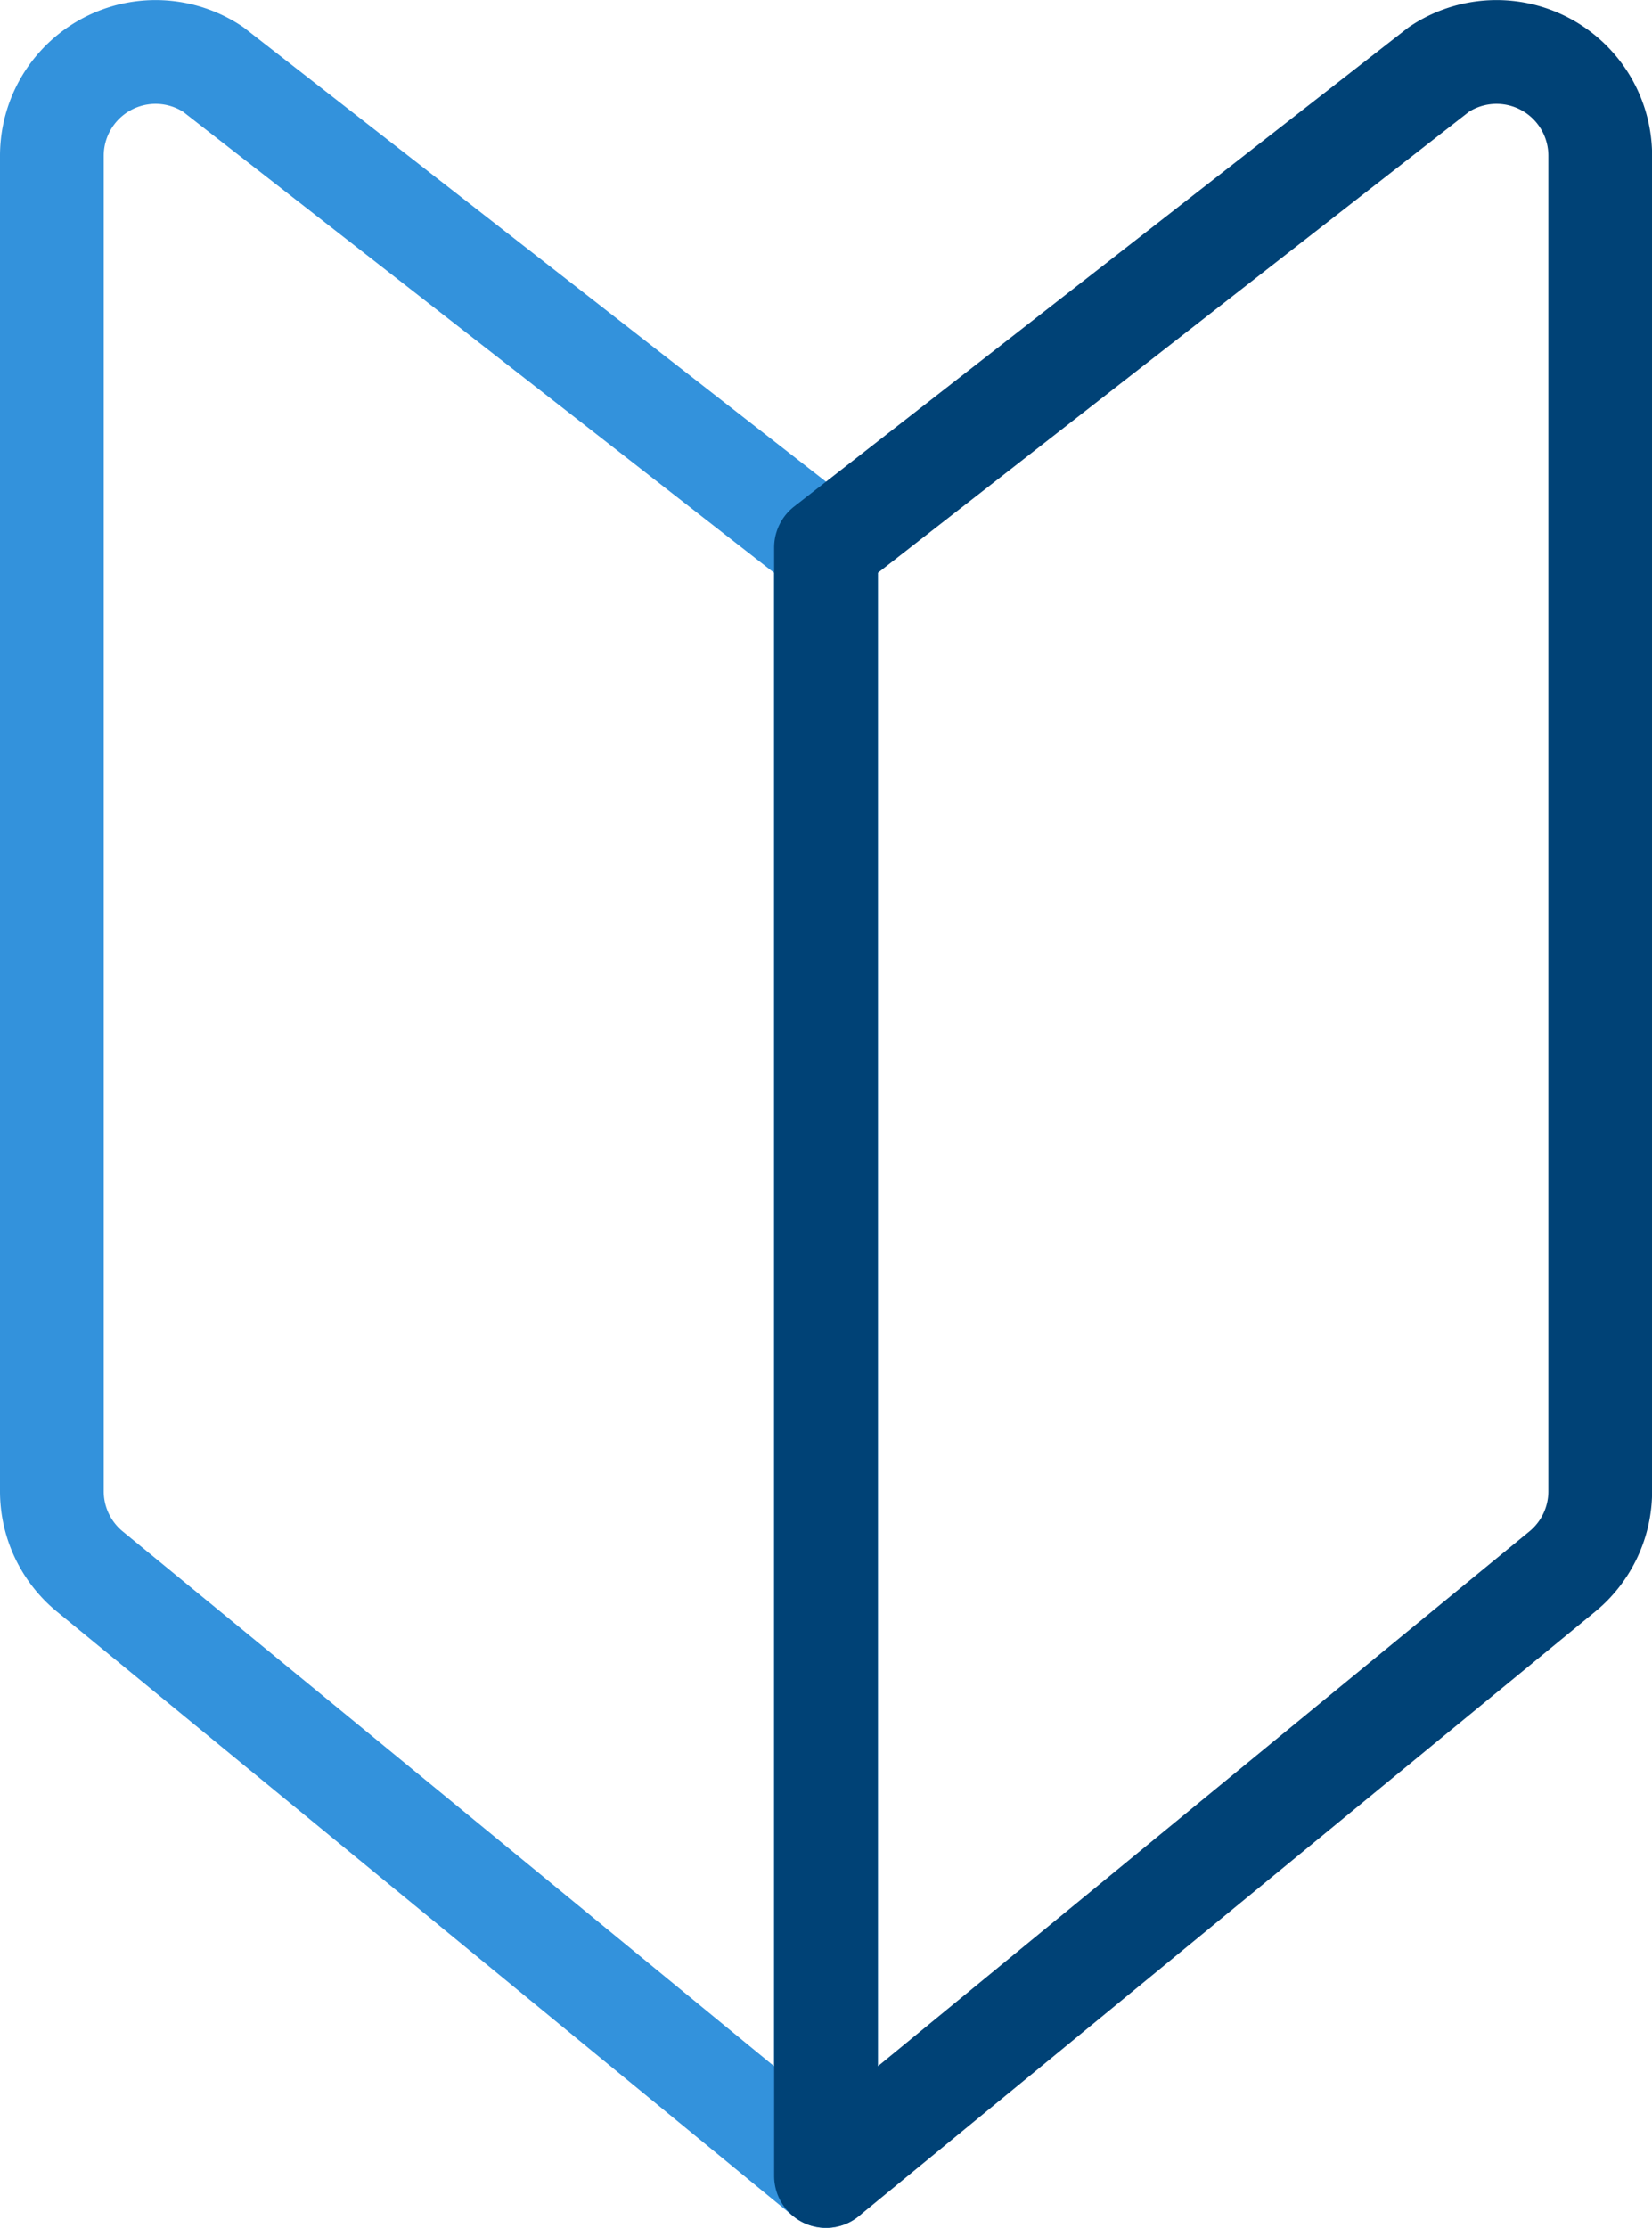
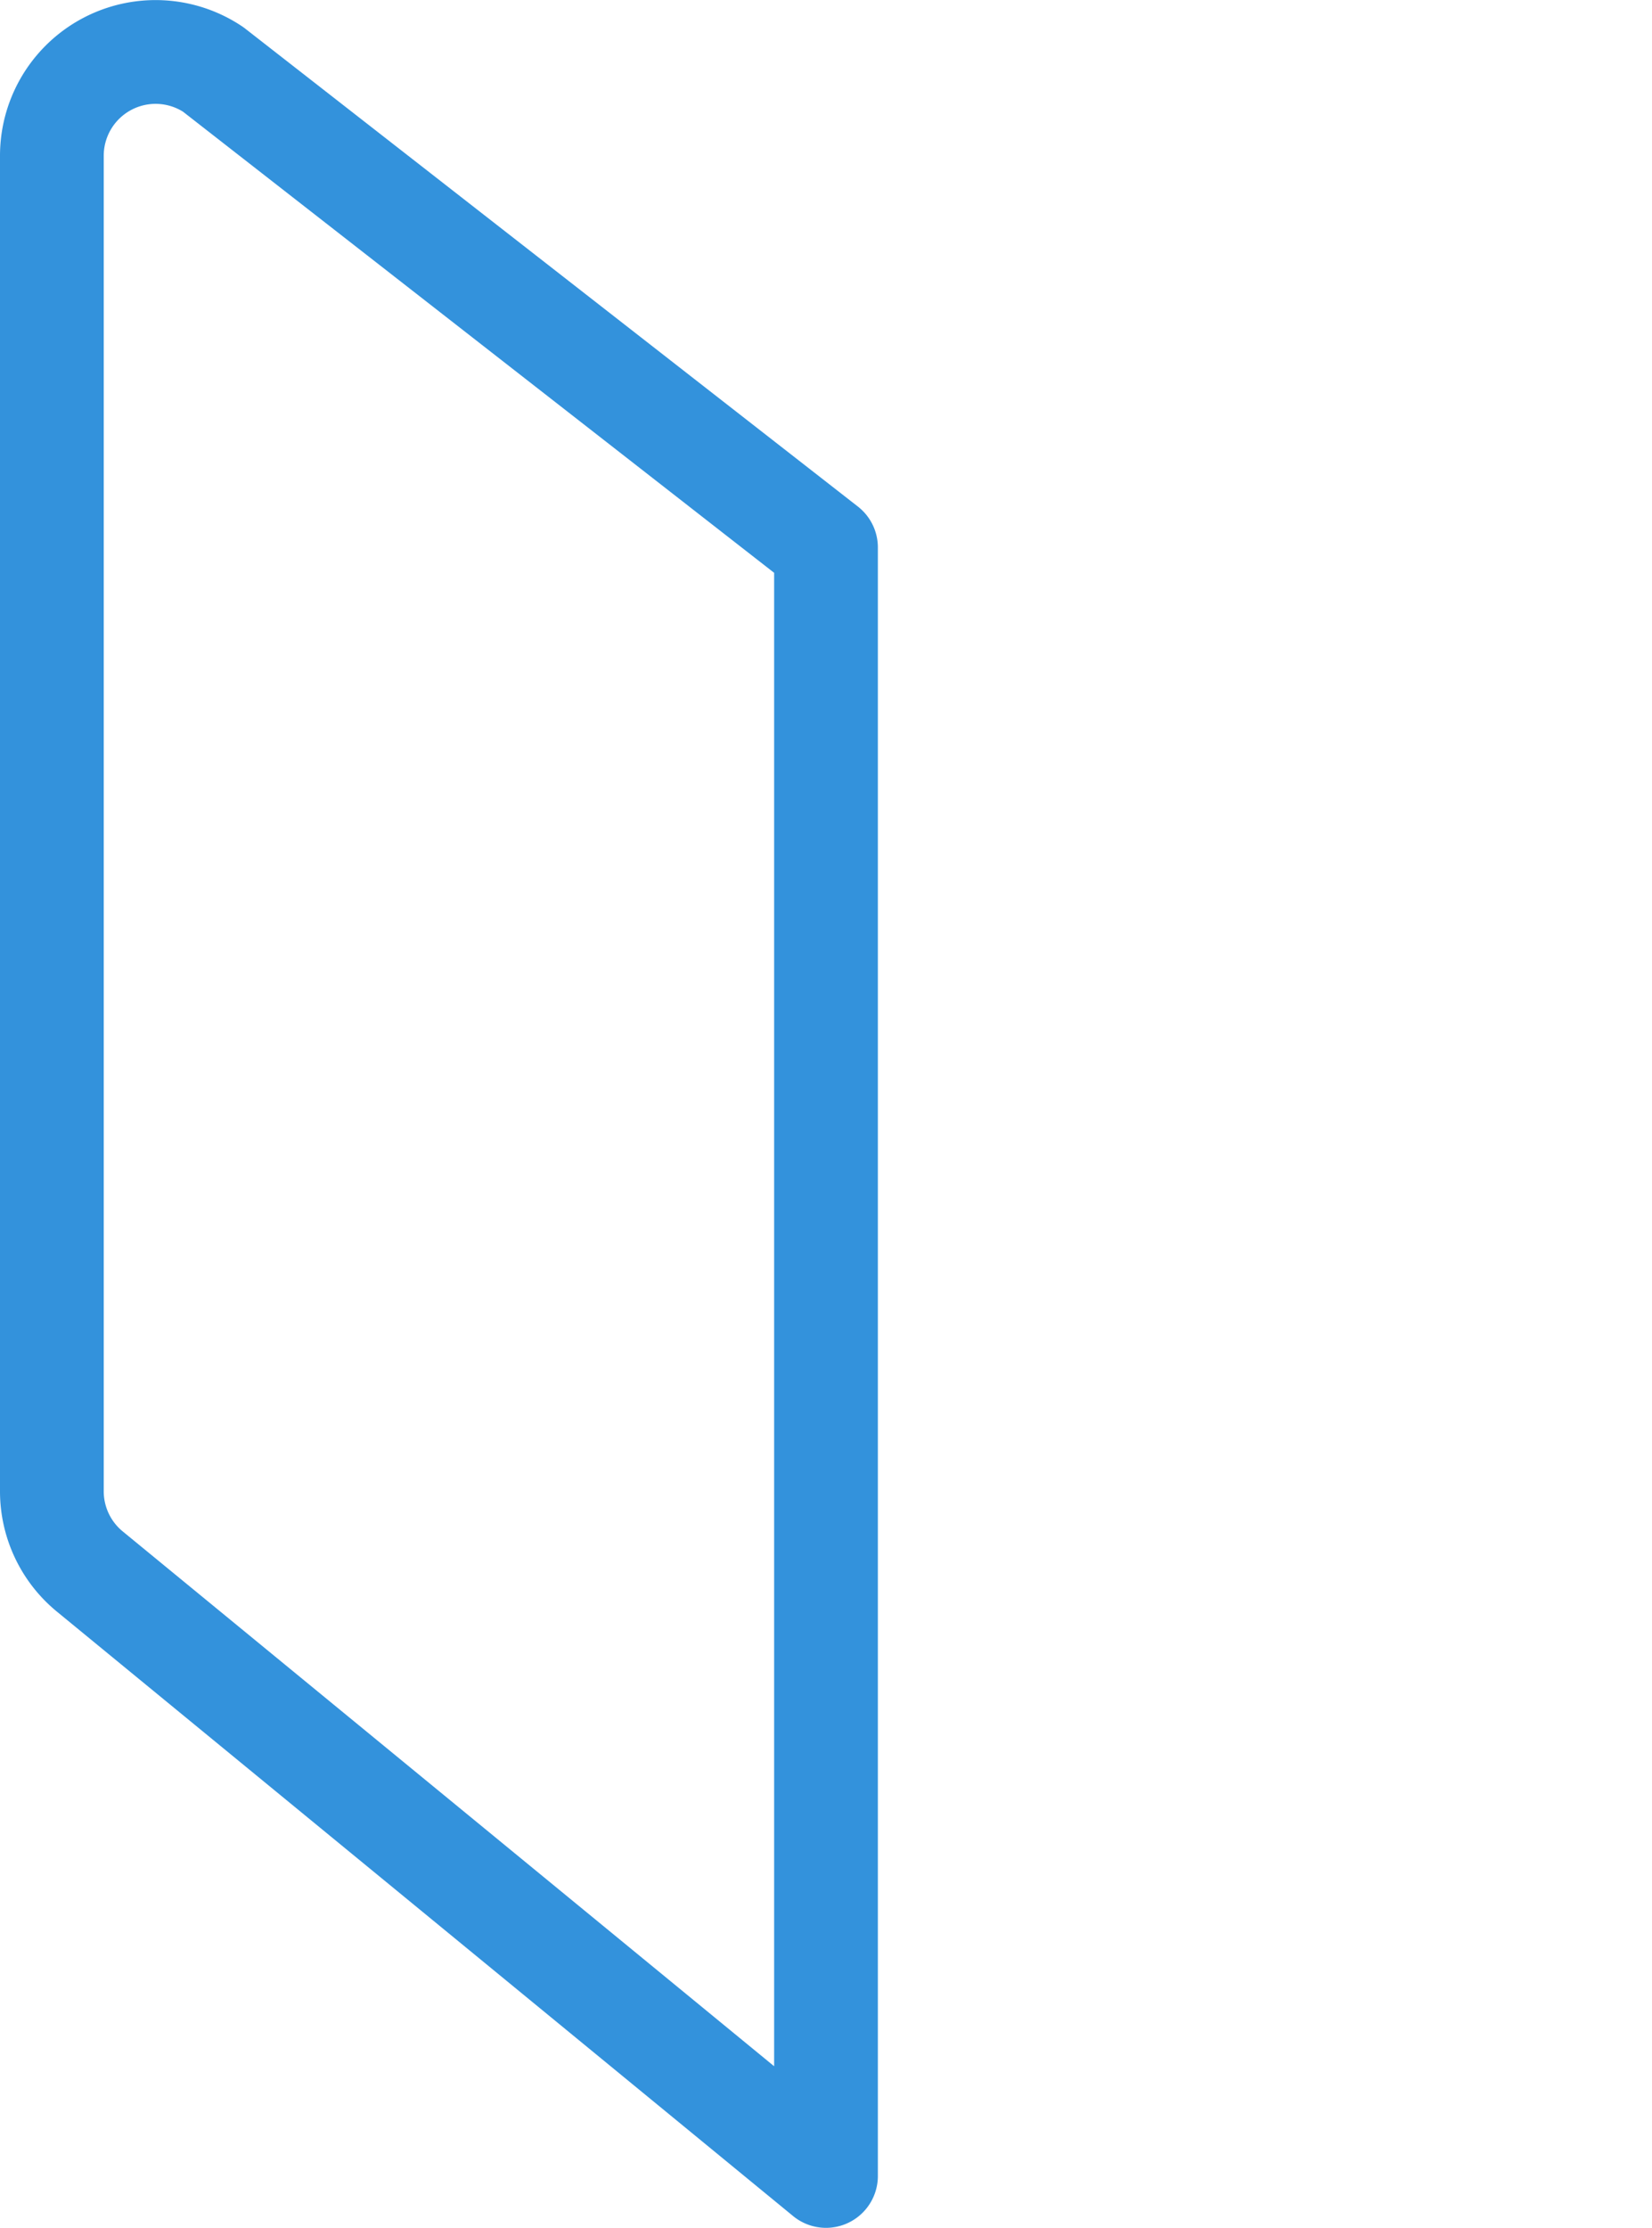
<svg xmlns="http://www.w3.org/2000/svg" width="47.778" height="64.399" viewBox="0 0 47.778 64.399">
  <defs>
    <clipPath id="clip-path">
      <rect id="長方形_24210" data-name="長方形 24210" width="47.778" height="64.399" transform="translate(0 0.001)" fill="none" />
    </clipPath>
  </defs>
  <g id="グループ_11634" data-name="グループ 11634" transform="translate(0 0)">
    <g id="グループ_11633" data-name="グループ 11633" clip-path="url(#clip-path)">
      <path id="パス_12936" data-name="パス 12936" d="M23.889,62.9,2.6,45.43a3,3,0,0,1-1.1-2.319V4.506a3,3,0,0,1,4.664-2.5L23.889,15.826Z" fill="none" stroke="#3392dc" stroke-linecap="round" stroke-linejoin="round" stroke-width="3" />
-       <path id="パス_12937" data-name="パス 12937" d="M23.889,62.9,45.181,45.43a3,3,0,0,0,1.1-2.319V4.506a3,3,0,0,0-4.664-2.5L23.889,15.826Z" fill="none" stroke="#004276" stroke-linecap="round" stroke-linejoin="round" stroke-width="3" />
    </g>
  </g>
</svg>